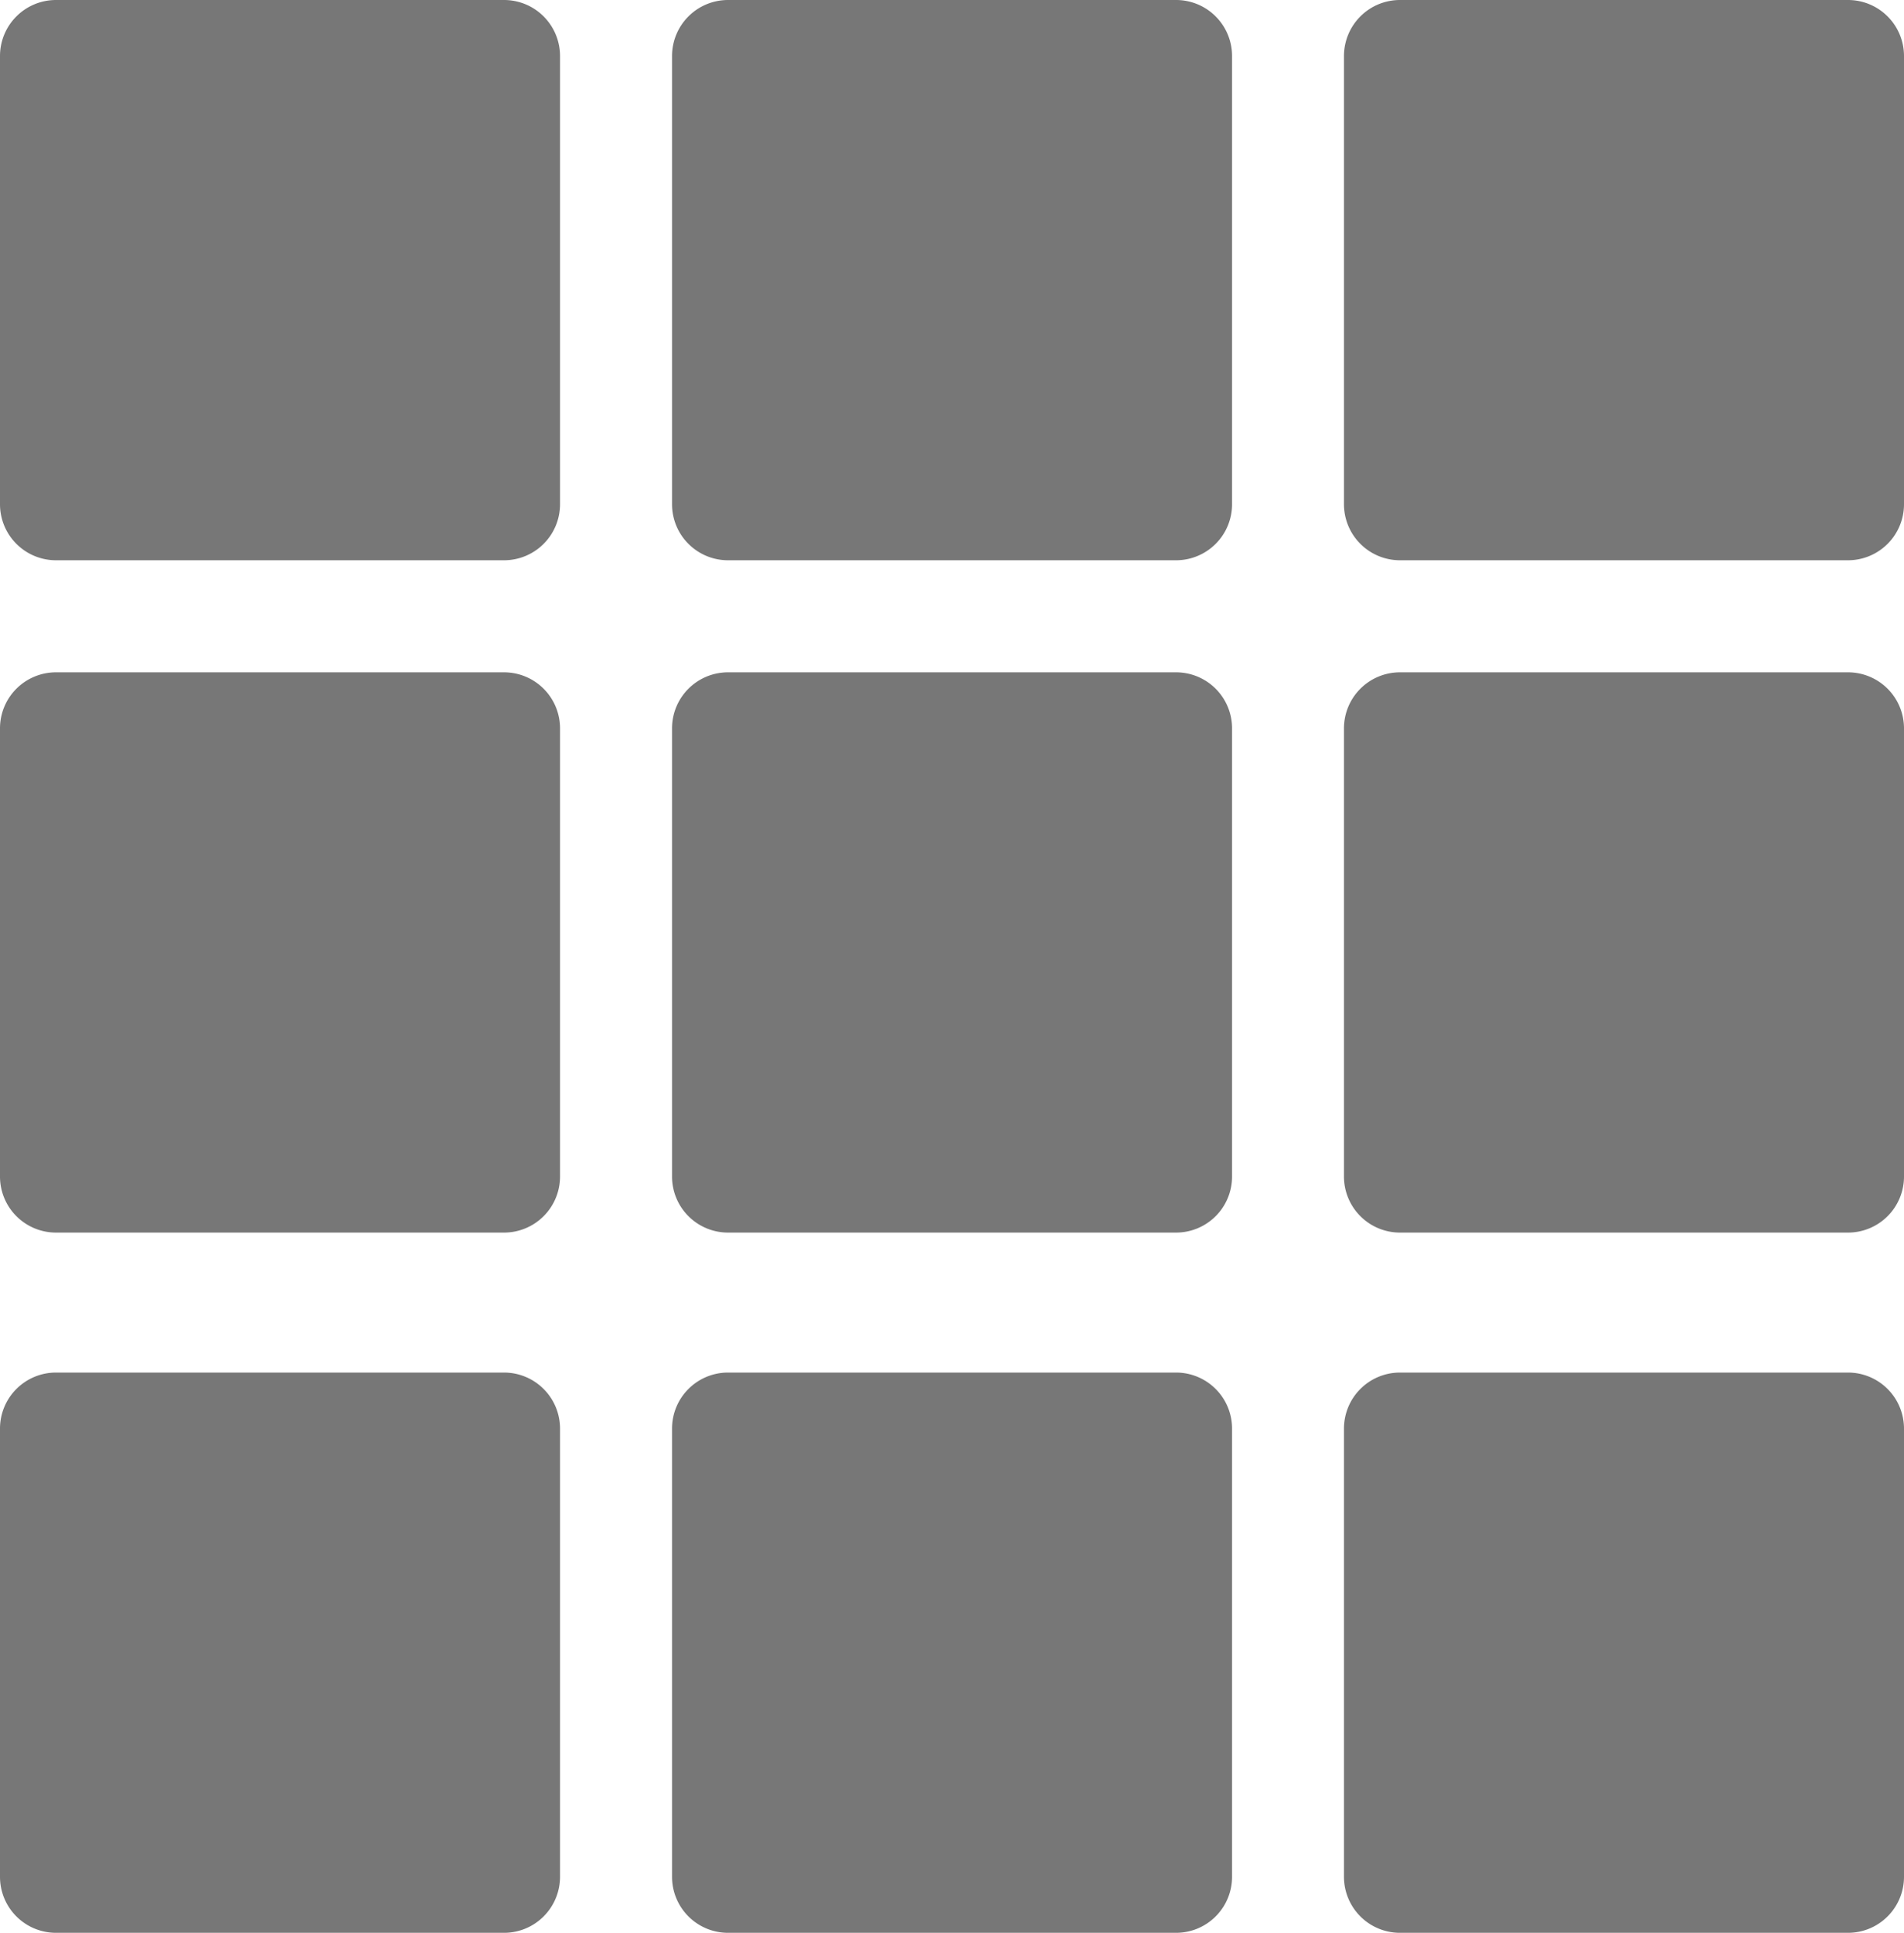
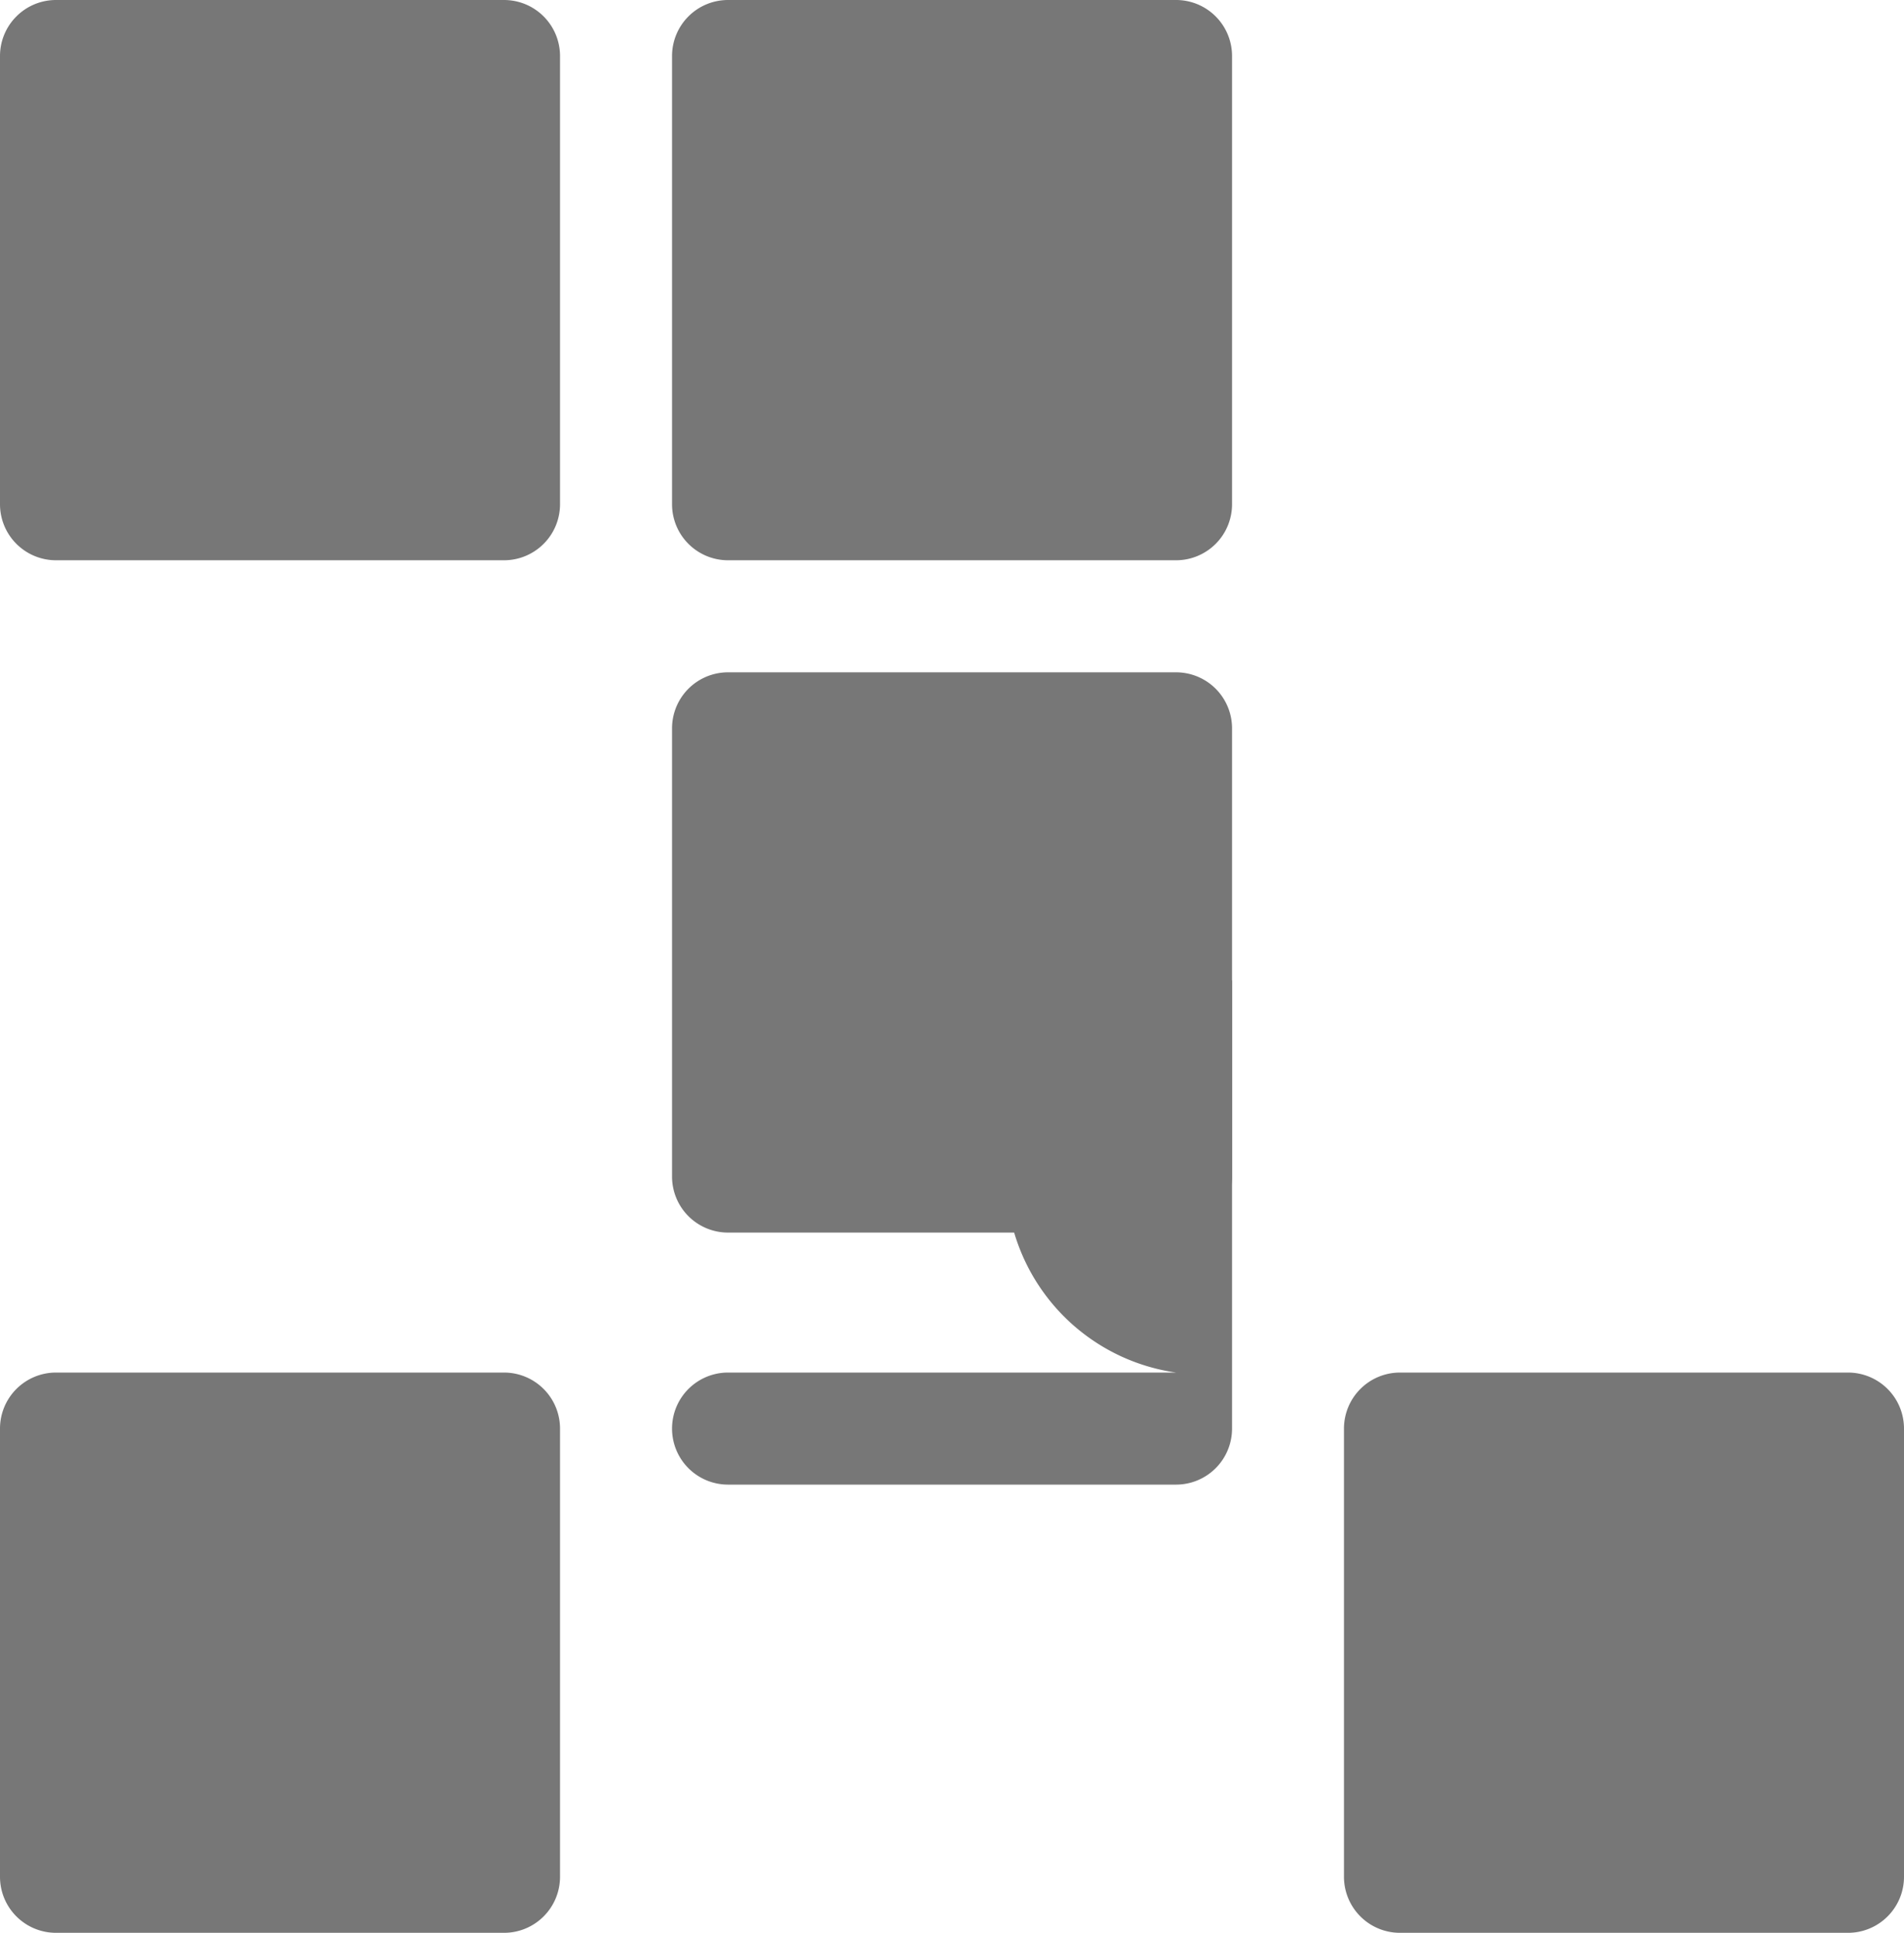
<svg xmlns="http://www.w3.org/2000/svg" width="20.195" height="20.492" viewBox="0 0 20.195 20.492">
  <defs>
    <style>.a{fill:#777;}</style>
  </defs>
  <g transform="translate(-2.612)">
    <g transform="translate(2.612)">
      <path class="a" d="M7.958,0H3.206a.594.594,0,0,0-.594.594V5.346a.594.594,0,0,0,.594.594H7.958a.594.594,0,0,0,.594-.594V.594A.594.594,0,0,0,7.958,0Z" transform="translate(-2.612)" />
      <path class="a" d="M133.346,0h-4.752A.594.594,0,0,0,128,.594V5.346a.594.594,0,0,0,.594.594h4.752a.594.594,0,0,0,.594-.594V.594A.594.594,0,0,0,133.346,0Z" transform="translate(-120.872)" />
-       <path class="a" d="M7.958,125.388H3.206a.594.594,0,0,0-.594.594v4.752a.594.594,0,0,0,.594.594H7.958a.594.594,0,0,0,.594-.594v-4.752A.594.594,0,0,0,7.958,125.388Z" transform="translate(-2.612 -118.26)" />
      <path class="a" d="M133.346,125.388h-4.752a.594.594,0,0,0-.594.594v4.752a.594.594,0,0,0,.594.594h4.752a.594.594,0,0,0,.594-.594v-4.752A.594.594,0,0,0,133.346,125.388Z" transform="translate(-120.872 -118.26)" />
-       <path class="a" d="M258.734,0h-4.752a.594.594,0,0,0-.594.594V5.346a.594.594,0,0,0,.594.594h4.752a.594.594,0,0,0,.594-.594V.594A.594.594,0,0,0,258.734,0Z" transform="translate(-239.133)" />
-       <path class="a" d="M258.734,125.388h-4.752a.594.594,0,0,0-.594.594v4.752a.594.594,0,0,0,.594.594h4.752a.594.594,0,0,0,.594-.594v-4.752A.594.594,0,0,0,258.734,125.388Z" transform="translate(-239.133 -118.26)" />
      <path class="a" d="M7.958,256H3.206a.594.594,0,0,0-.594.594v4.752a.594.594,0,0,0,.594.594H7.958a.594.594,0,0,0,.594-.594v-4.752A.594.594,0,0,0,7.958,256Z" transform="translate(-2.612 -241.448)" />
-       <path class="a" d="M133.346,256h-4.752a.594.594,0,0,0-.594.594v4.752a.594.594,0,0,0,.594.594h4.752a.594.594,0,0,0,.594-.594v-4.752A.594.594,0,0,0,133.346,256Z" transform="translate(-120.872 -241.448)" />
+       <path class="a" d="M133.346,256h-4.752a.594.594,0,0,0-.594.594a.594.594,0,0,0,.594.594h4.752a.594.594,0,0,0,.594-.594v-4.752A.594.594,0,0,0,133.346,256Z" transform="translate(-120.872 -241.448)" />
      <path class="a" d="M258.734,256h-4.752a.594.594,0,0,0-.594.594v4.752a.594.594,0,0,0,.594.594h4.752a.594.594,0,0,0,.594-.594v-4.752A.594.594,0,0,0,258.734,256Z" transform="translate(-239.133 -241.448)" />
    </g>
  </g>
</svg>